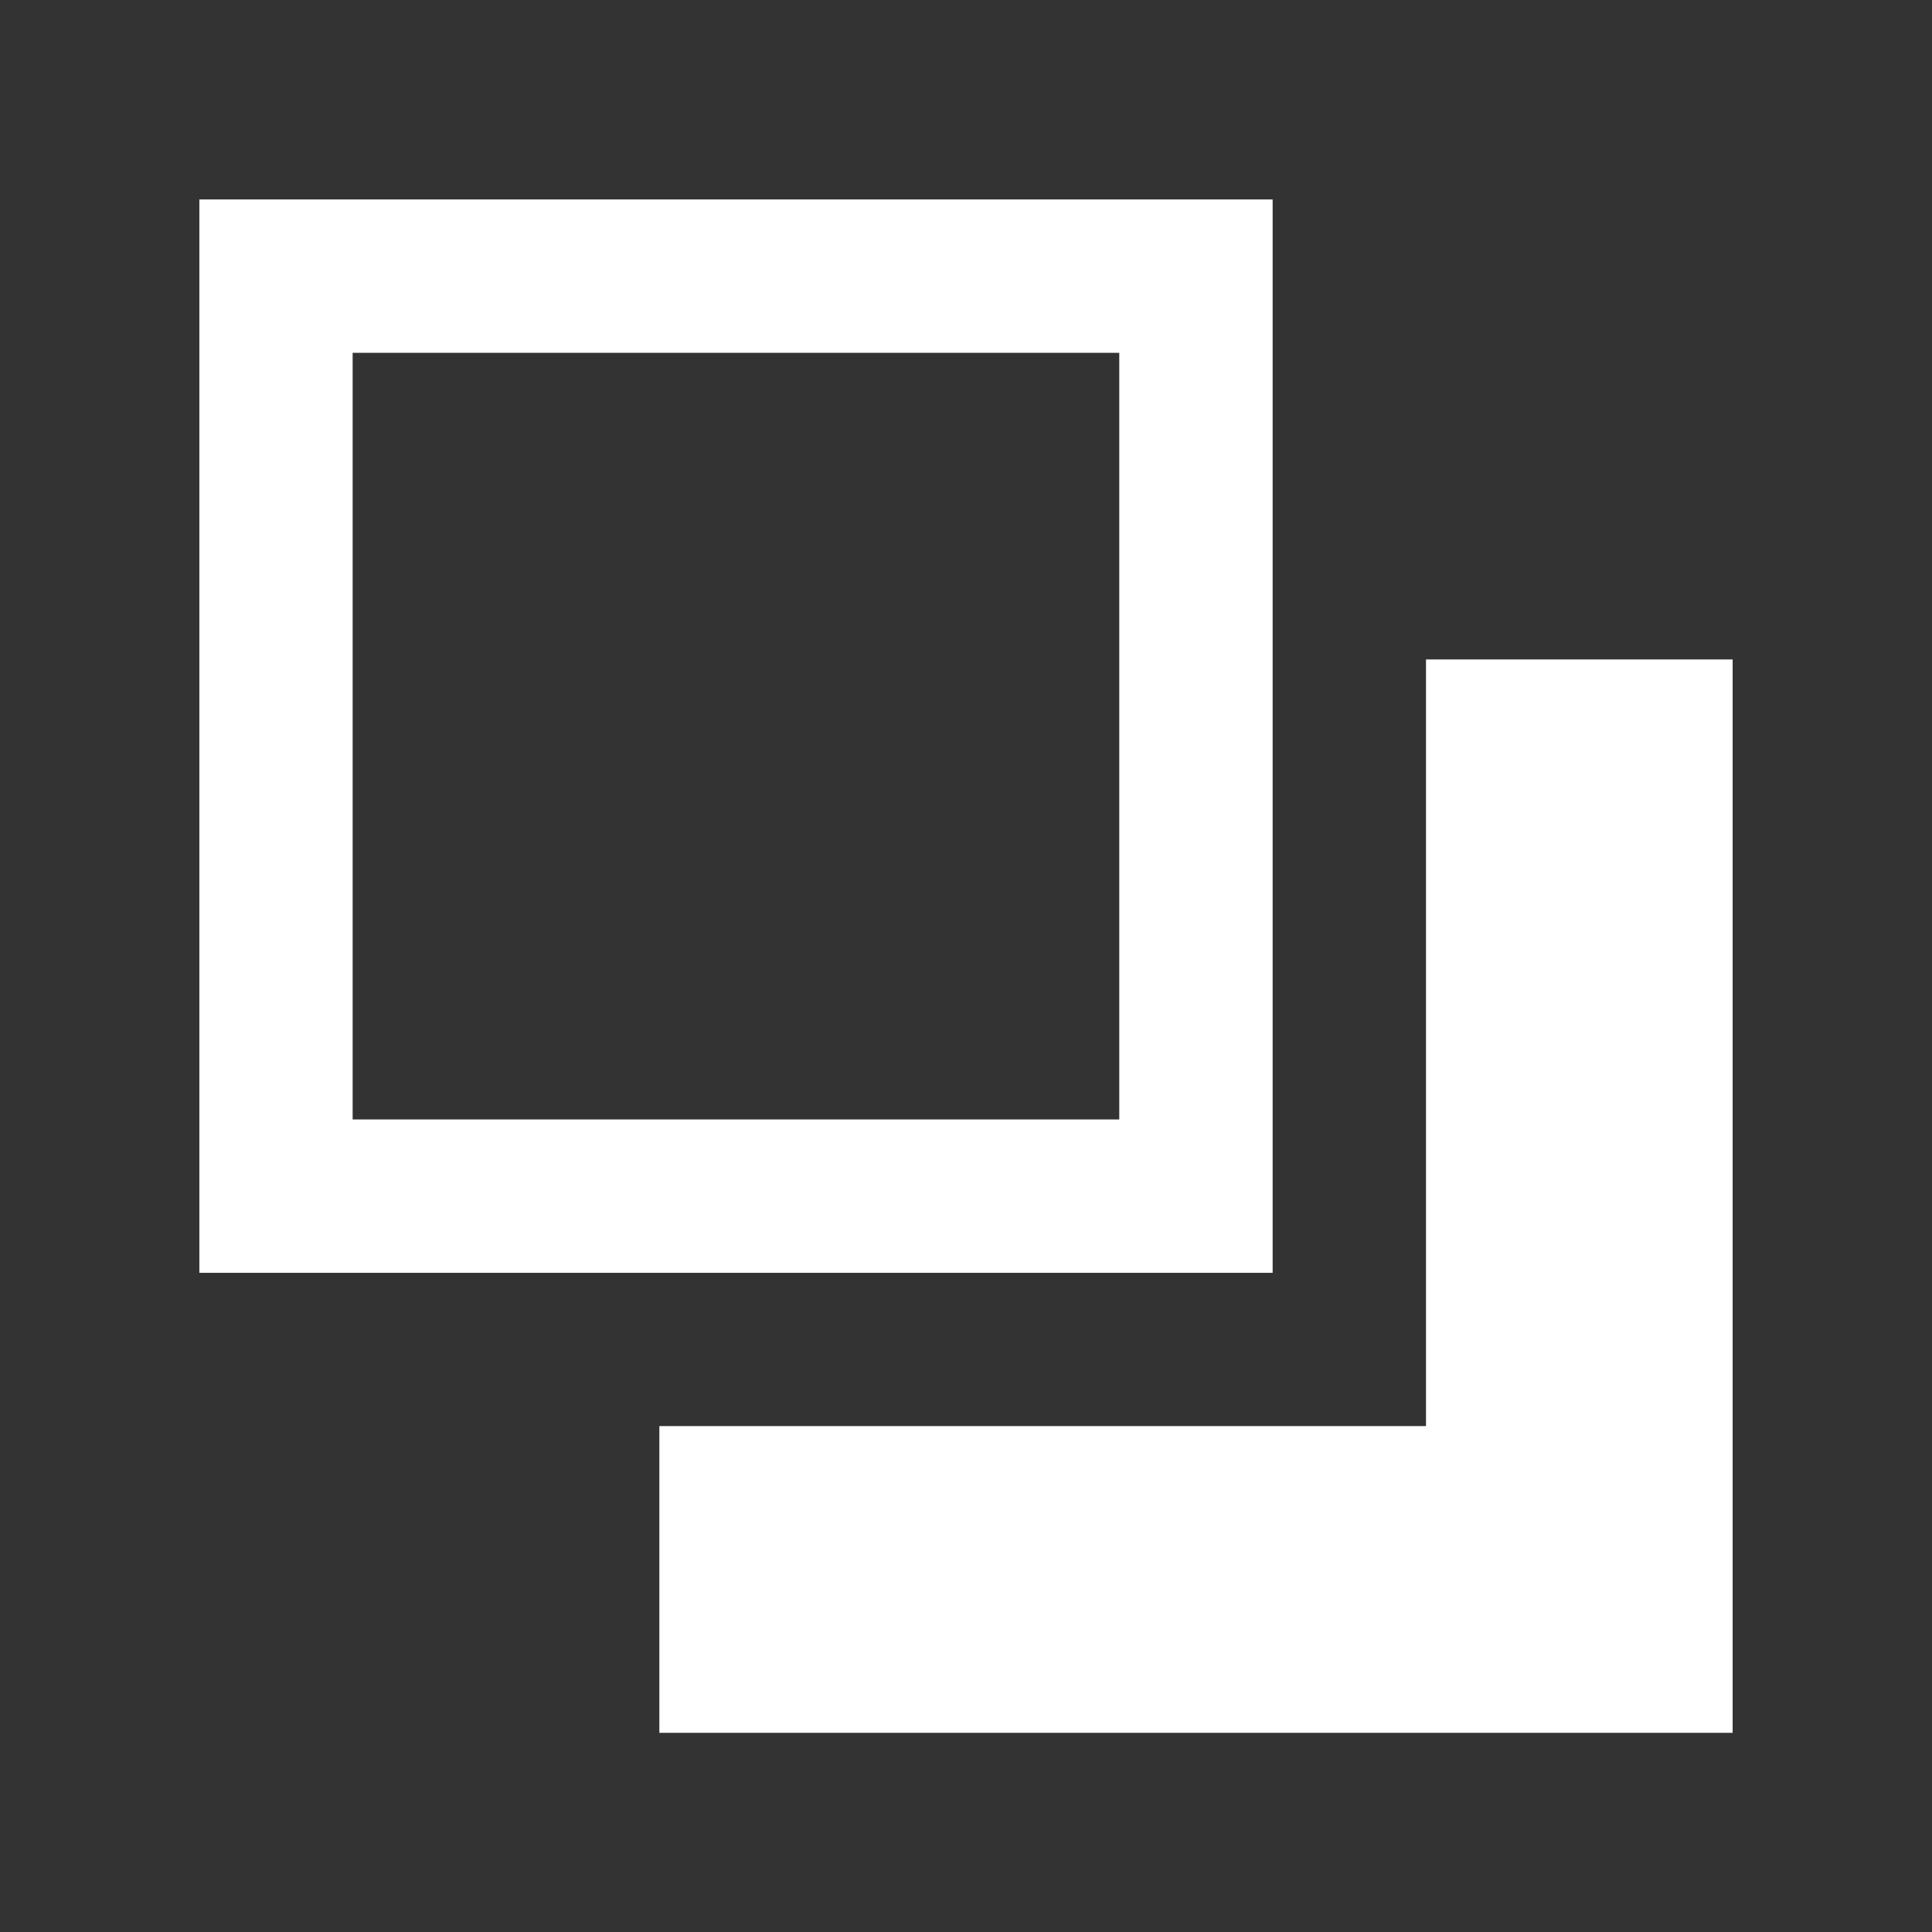
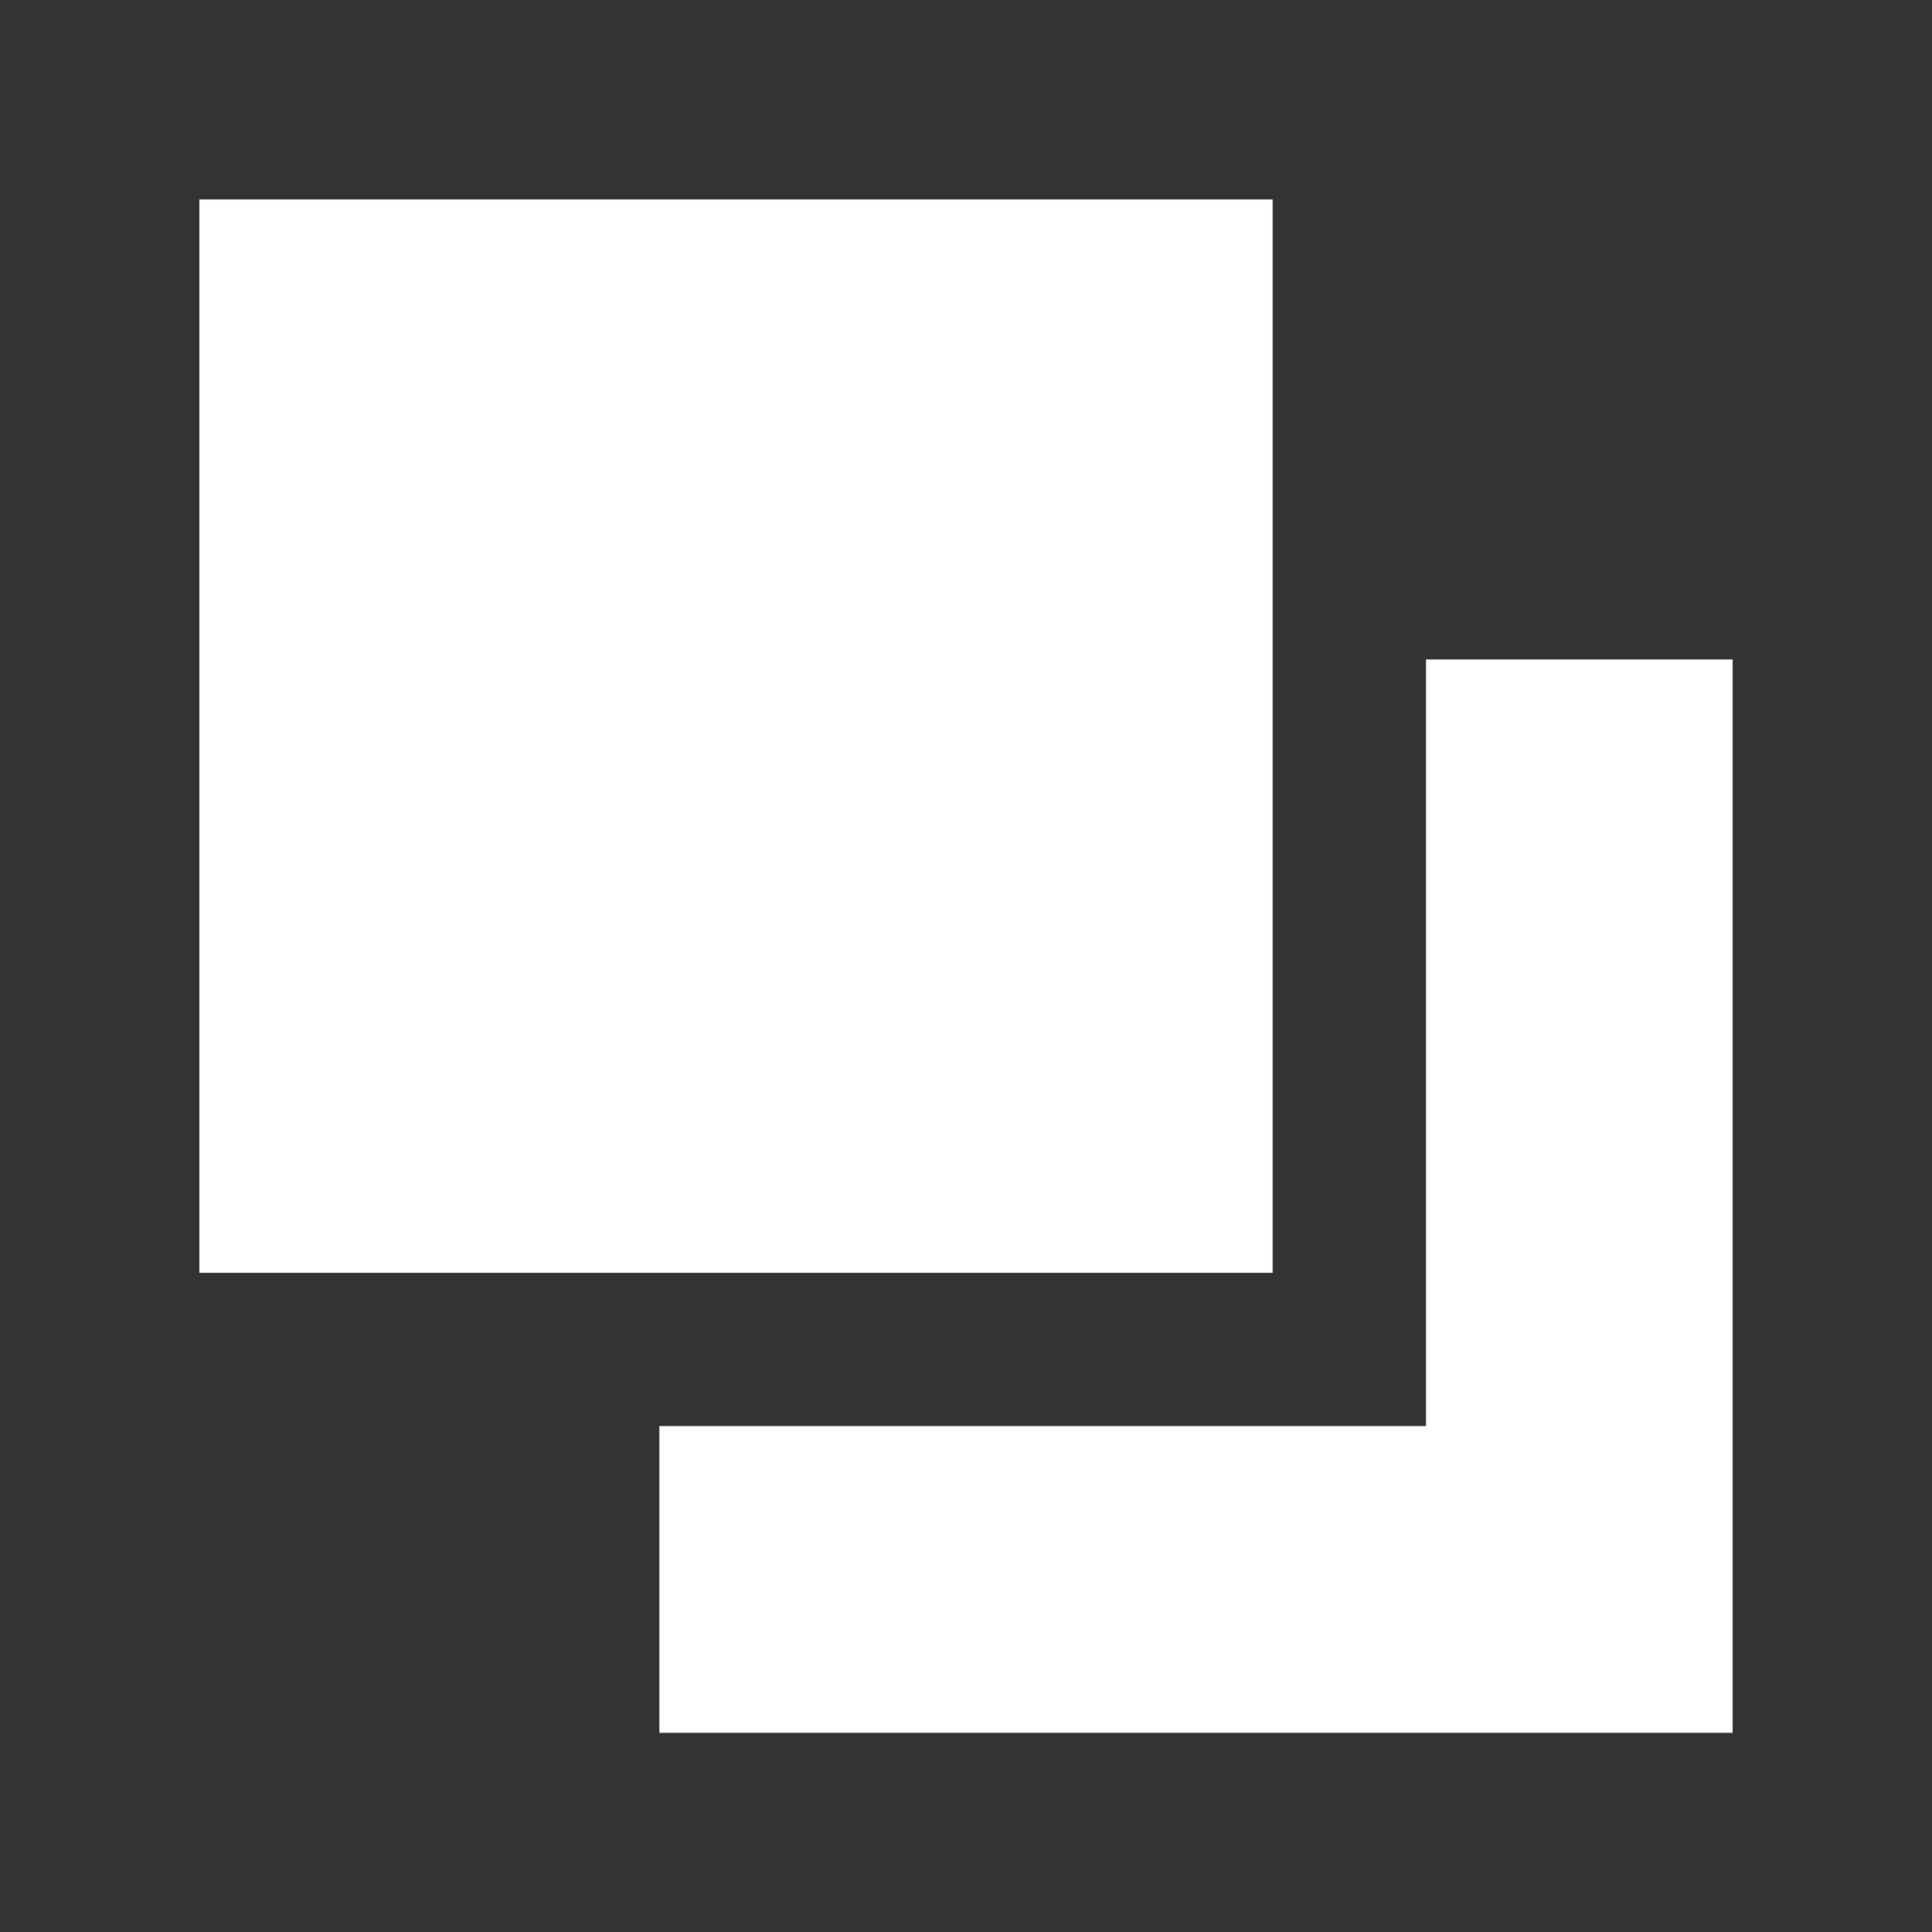
<svg xmlns="http://www.w3.org/2000/svg" width="21" height="21" fill="none">
  <rect width="100%" height="100%" fill="#333333" stroke="none" />
-   <path d="M2.167 2.168H13.833V13.835H2.167V2.168ZM18.833 7.168V18.835H7.167V15.501H15.5V7.168H18.833ZM3.833 3.835V12.168H12.166V3.835H3.833Z" fill="white" />
+   <path d="M2.167 2.168H13.833V13.835H2.167V2.168ZM18.833 7.168V18.835H7.167V15.501H15.5V7.168H18.833ZM3.833 3.835V12.168V3.835H3.833Z" fill="white" />
</svg>